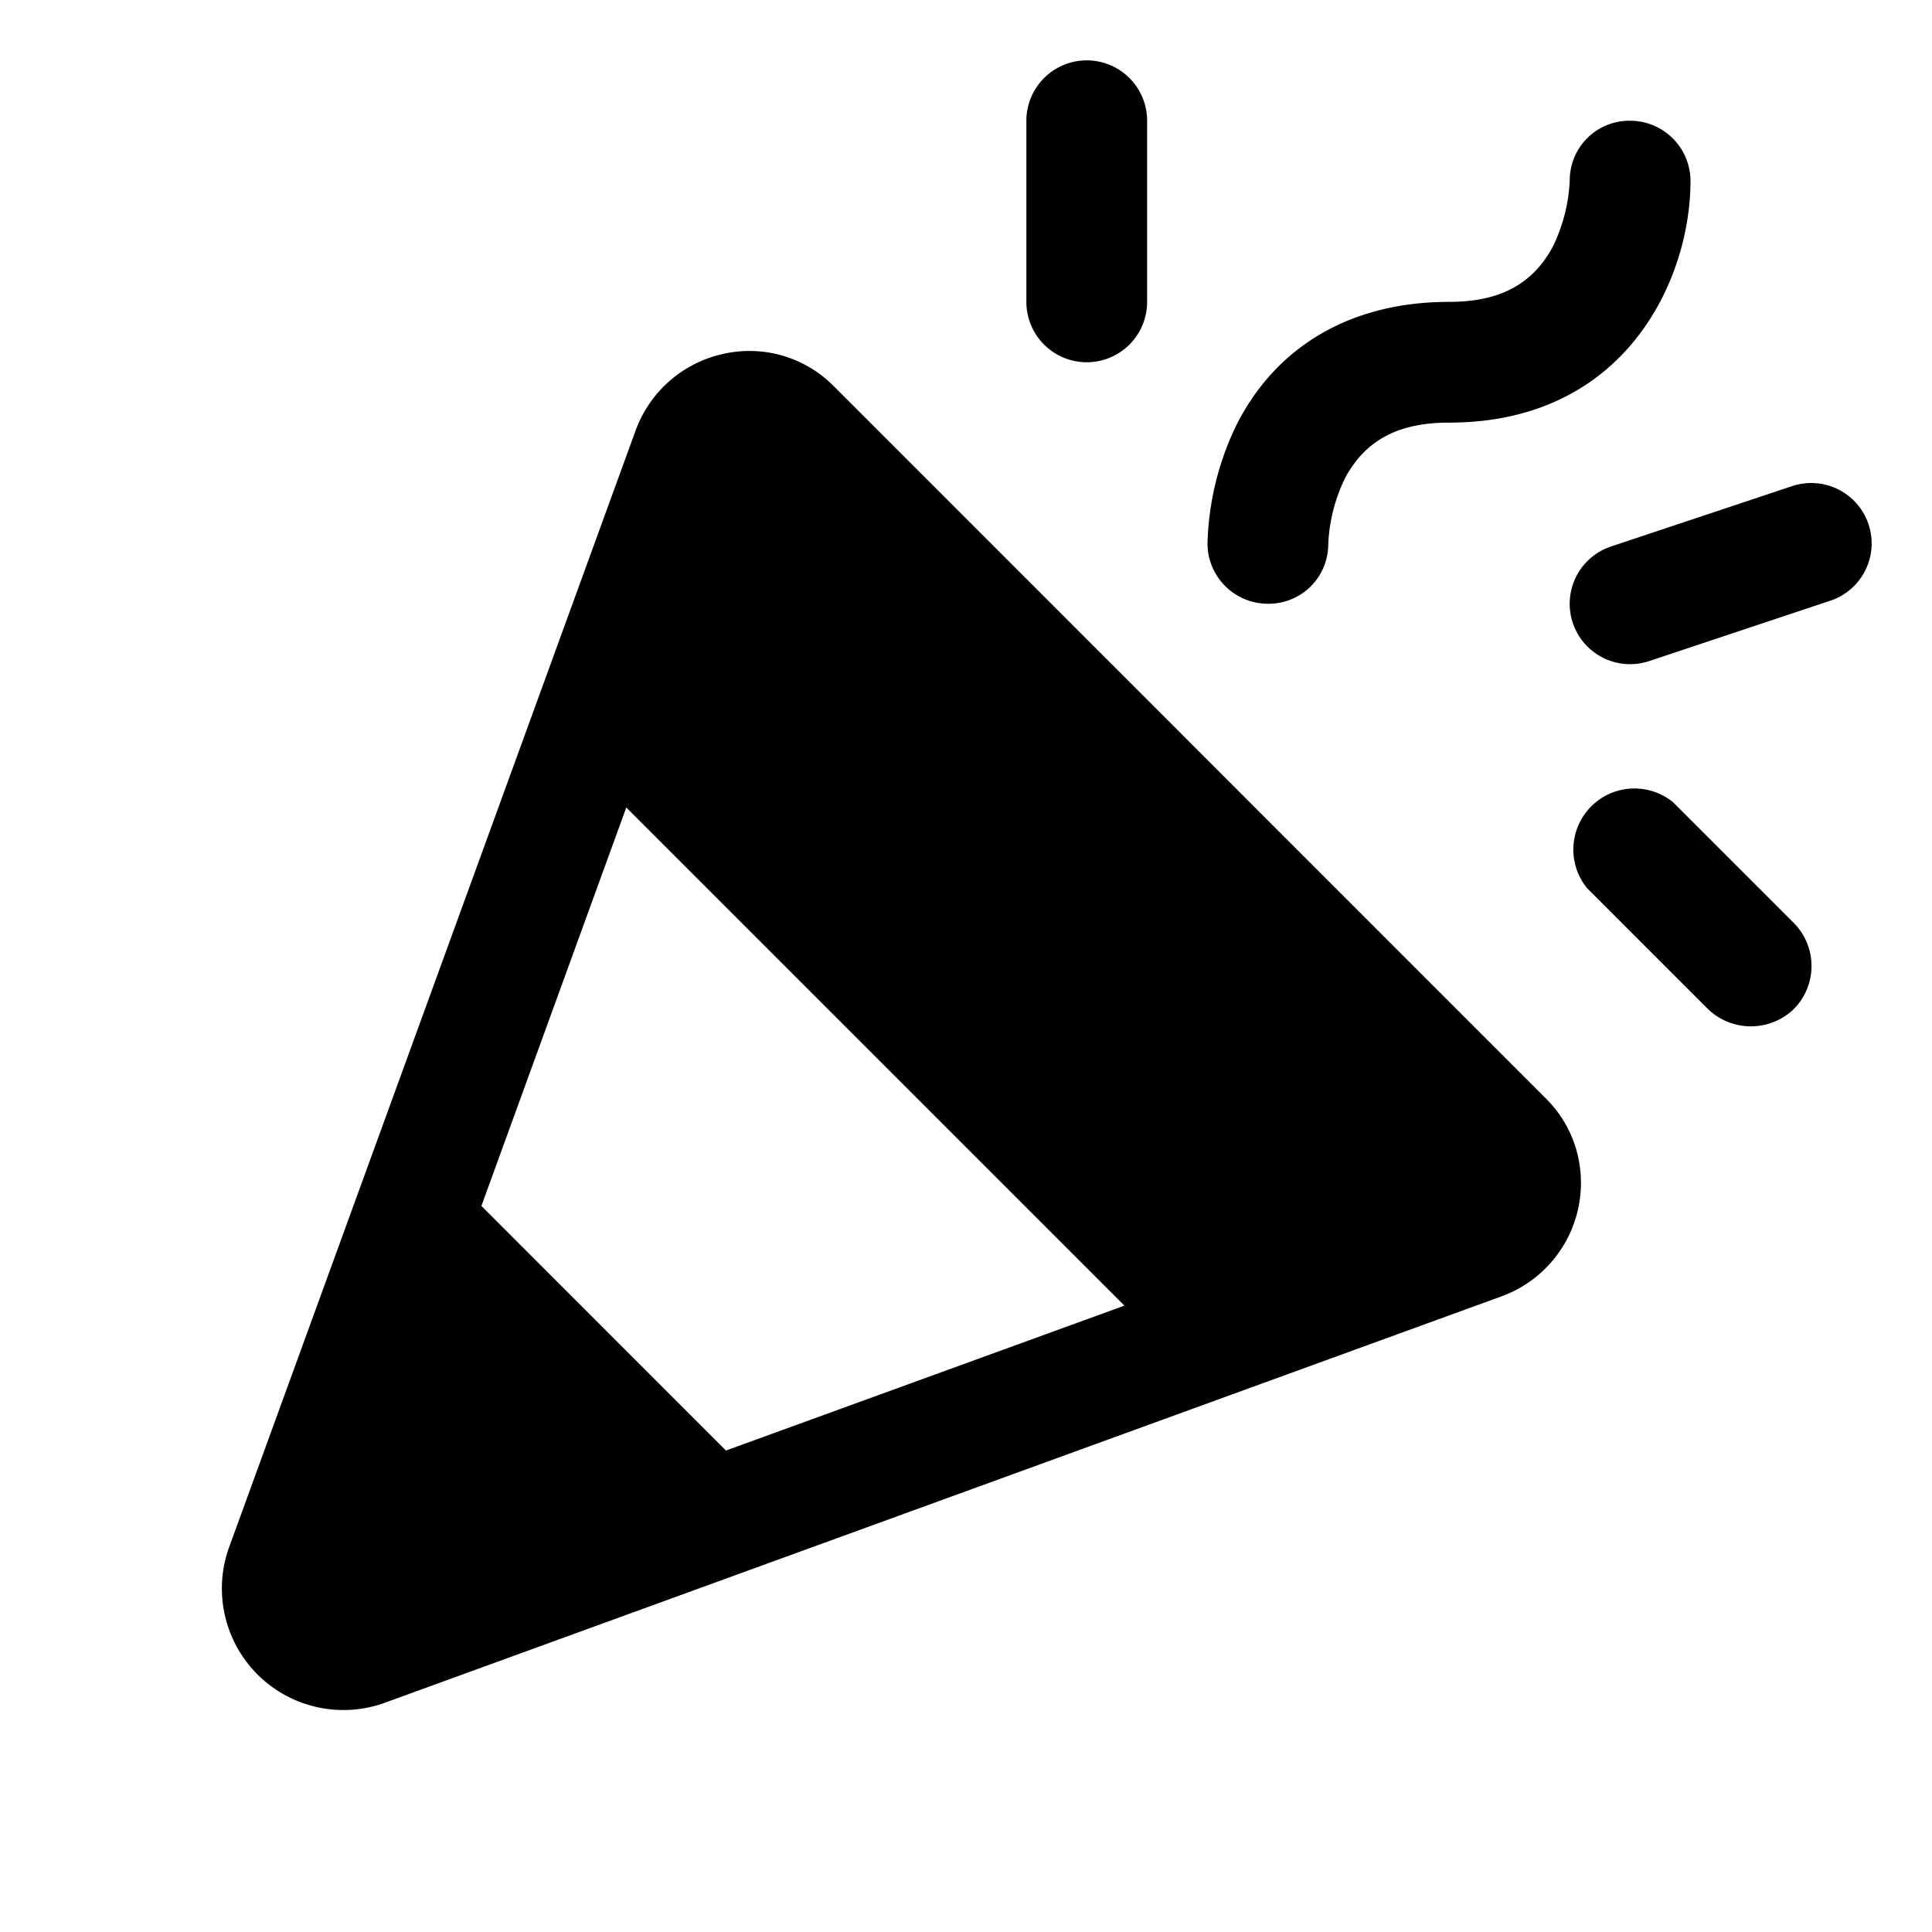
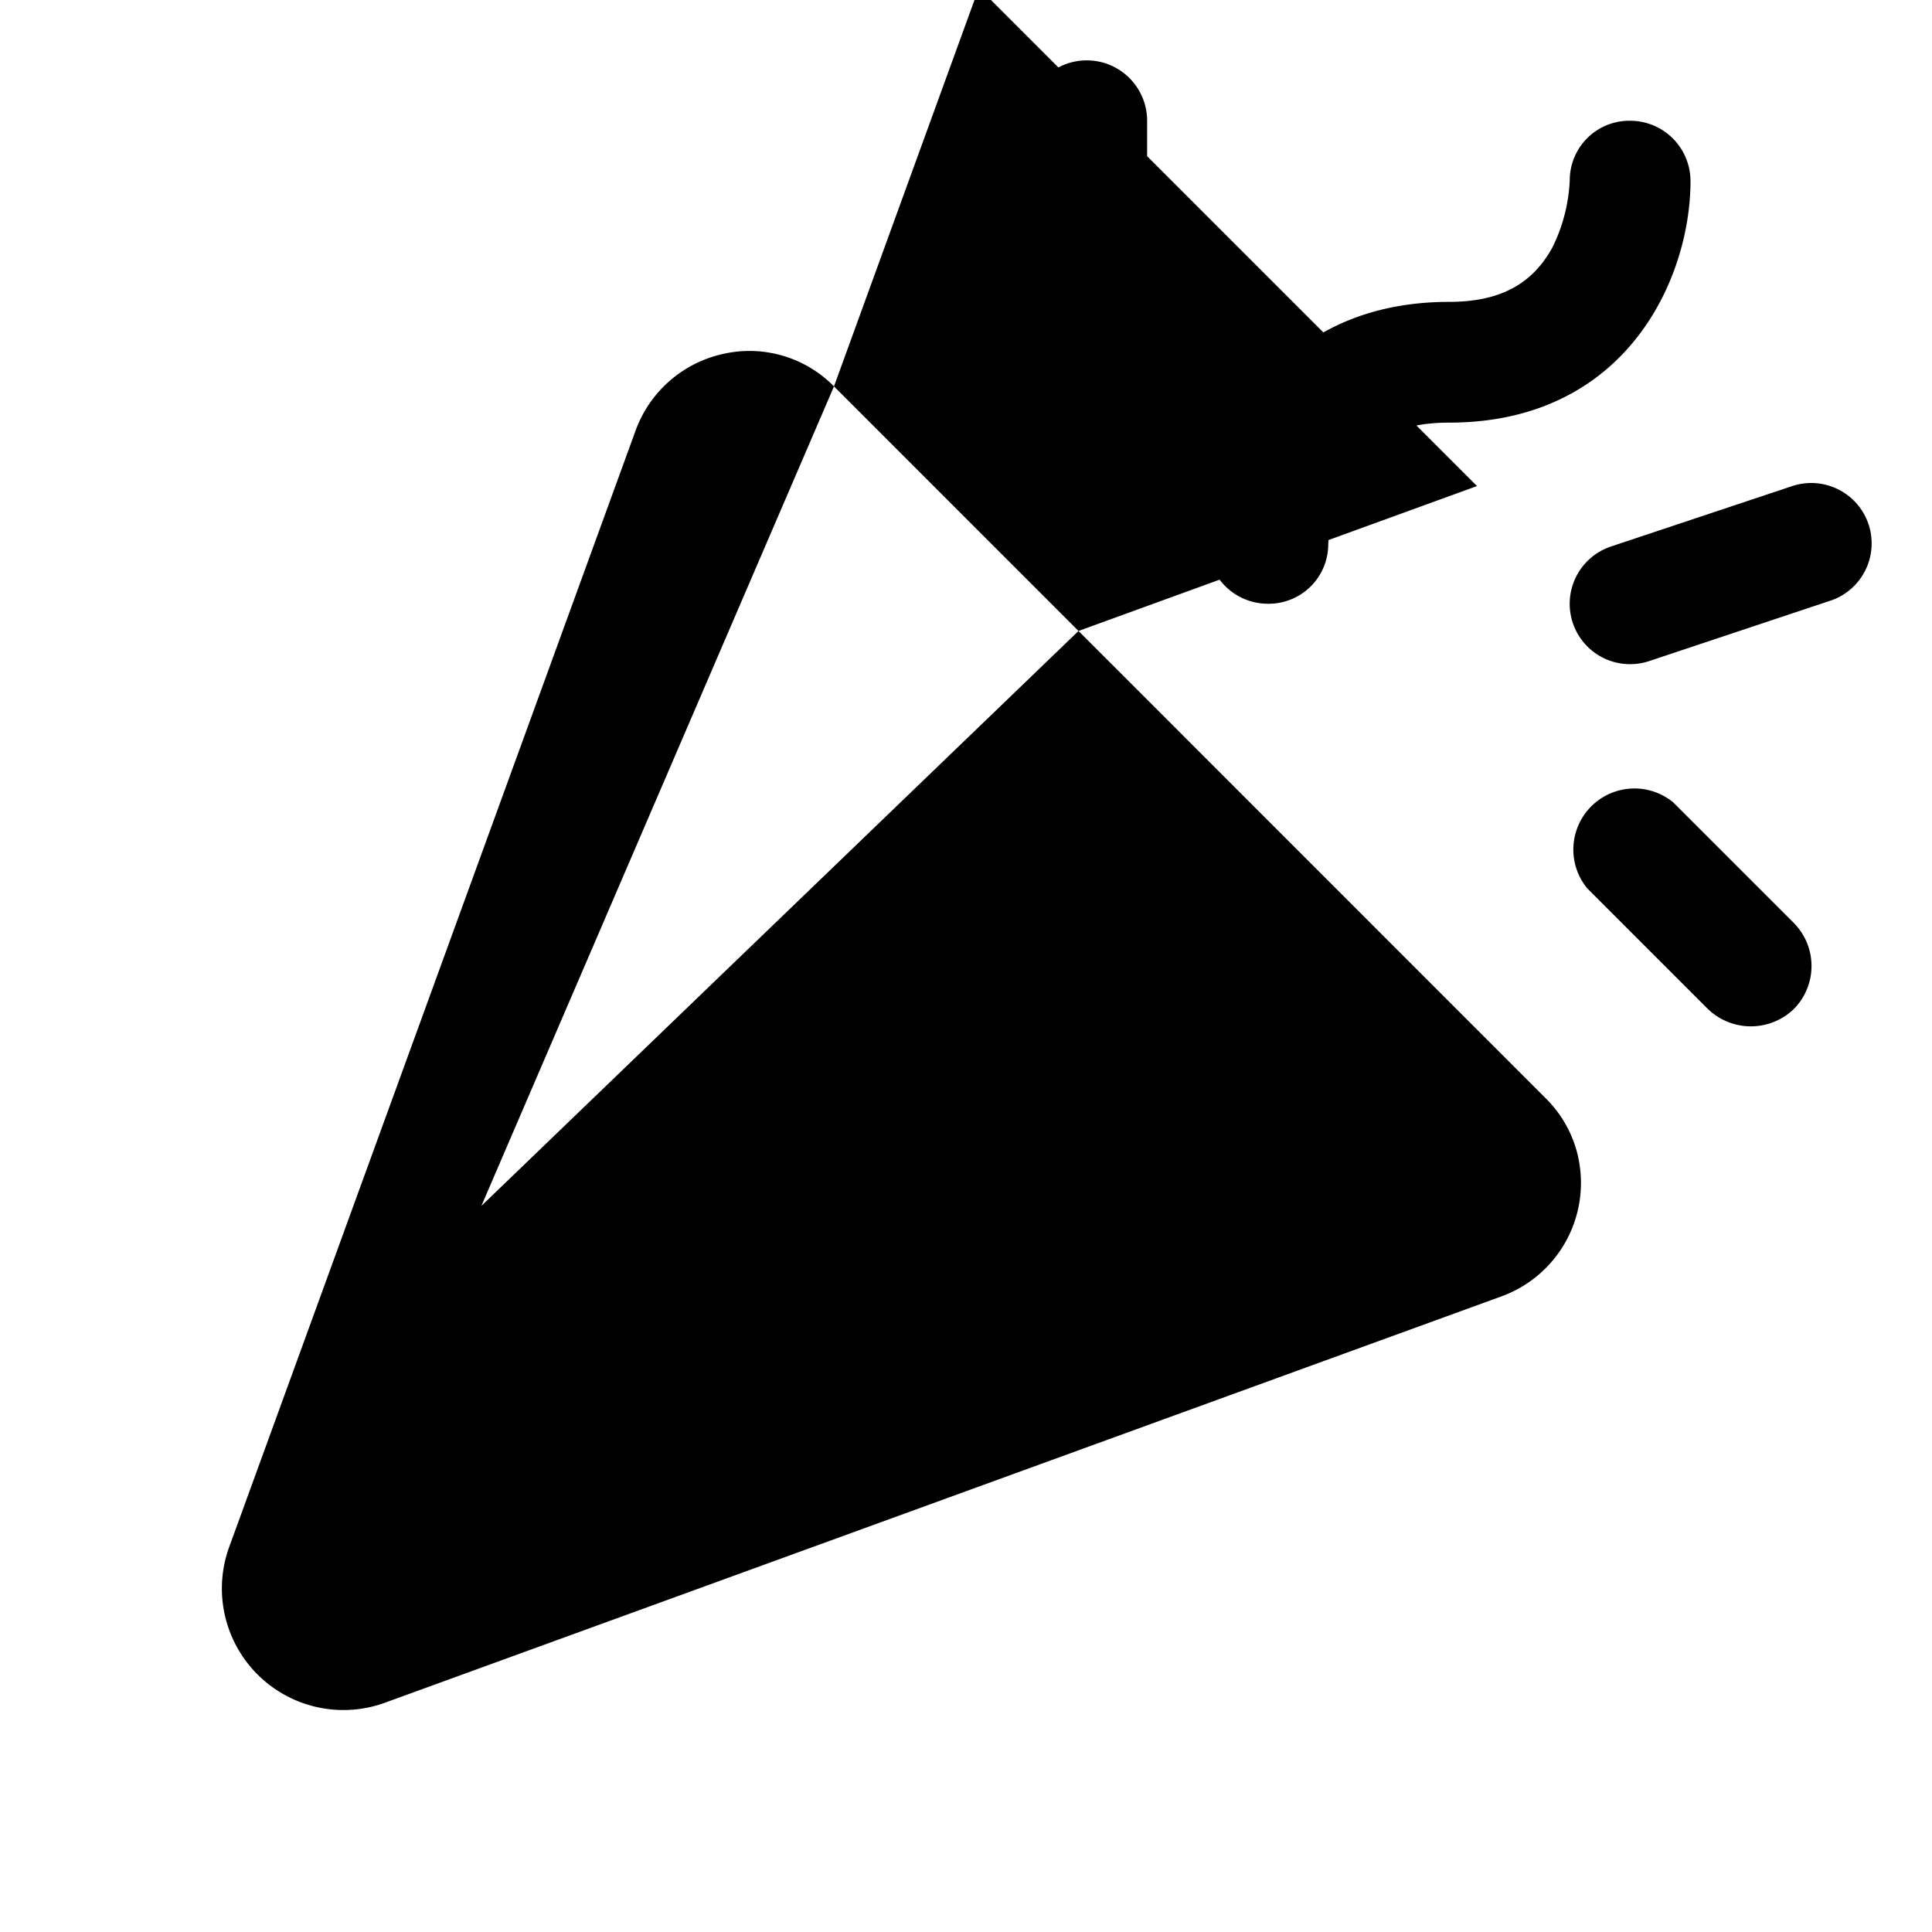
<svg xmlns="http://www.w3.org/2000/svg" width="24" height="24" fill="currentColor" viewBox="0 0 24 24">
-   <path d="M10.36 4.8a1.472 1.472 0 0 0-1.379-.403 1.5 1.5 0 0 0-1.087.956L2.84 19.237a1.51 1.51 0 0 0 1.922 1.922l13.884-5.053a1.5 1.5 0 0 0 .934-1.829 1.471 1.471 0 0 0-.381-.636L10.36 4.8ZM5.98 14.981l1.8-4.95 6.188 6.188-4.95 1.8L5.98 14.98ZM15 6.75a3.58 3.58 0 0 1 .356-1.463C15.853 4.294 16.791 3.75 18 3.75c.628 0 1.031-.216 1.284-.675a2.09 2.09 0 0 0 .216-.834.74.74 0 0 1 .75-.741.75.75 0 0 1 .75.75c0 1.21-.797 3-3 3-.628 0-1.031.216-1.284.675-.13.26-.203.544-.216.834a.74.74 0 0 1-.75.741.75.75 0 0 1-.75-.75Zm-2.25-3V1.5a.75.75 0 1 1 1.5 0v2.25a.75.75 0 1 1-1.5 0Zm9.534 7.716a.76.76 0 0 1 0 1.068.769.769 0 0 1-1.068 0l-1.5-1.5a.759.759 0 0 1 1.068-1.068l1.5 1.5Zm.45-4.003-2.25.75a.75.75 0 1 1-.469-1.425l2.25-.75a.75.75 0 0 1 .47 1.425Z" />
+   <path d="M10.36 4.8a1.472 1.472 0 0 0-1.379-.403 1.5 1.5 0 0 0-1.087.956L2.84 19.237a1.51 1.51 0 0 0 1.922 1.922l13.884-5.053a1.5 1.5 0 0 0 .934-1.829 1.471 1.471 0 0 0-.381-.636L10.36 4.8Zl1.8-4.95 6.188 6.188-4.95 1.8L5.98 14.98ZM15 6.75a3.58 3.58 0 0 1 .356-1.463C15.853 4.294 16.791 3.75 18 3.75c.628 0 1.031-.216 1.284-.675a2.09 2.09 0 0 0 .216-.834.74.74 0 0 1 .75-.741.75.75 0 0 1 .75.75c0 1.21-.797 3-3 3-.628 0-1.031.216-1.284.675-.13.26-.203.544-.216.834a.74.74 0 0 1-.75.741.75.75 0 0 1-.75-.75Zm-2.25-3V1.5a.75.75 0 1 1 1.5 0v2.25a.75.75 0 1 1-1.5 0Zm9.534 7.716a.76.76 0 0 1 0 1.068.769.769 0 0 1-1.068 0l-1.5-1.5a.759.759 0 0 1 1.068-1.068l1.5 1.5Zm.45-4.003-2.25.75a.75.75 0 1 1-.469-1.425l2.25-.75a.75.75 0 0 1 .47 1.425Z" />
</svg>